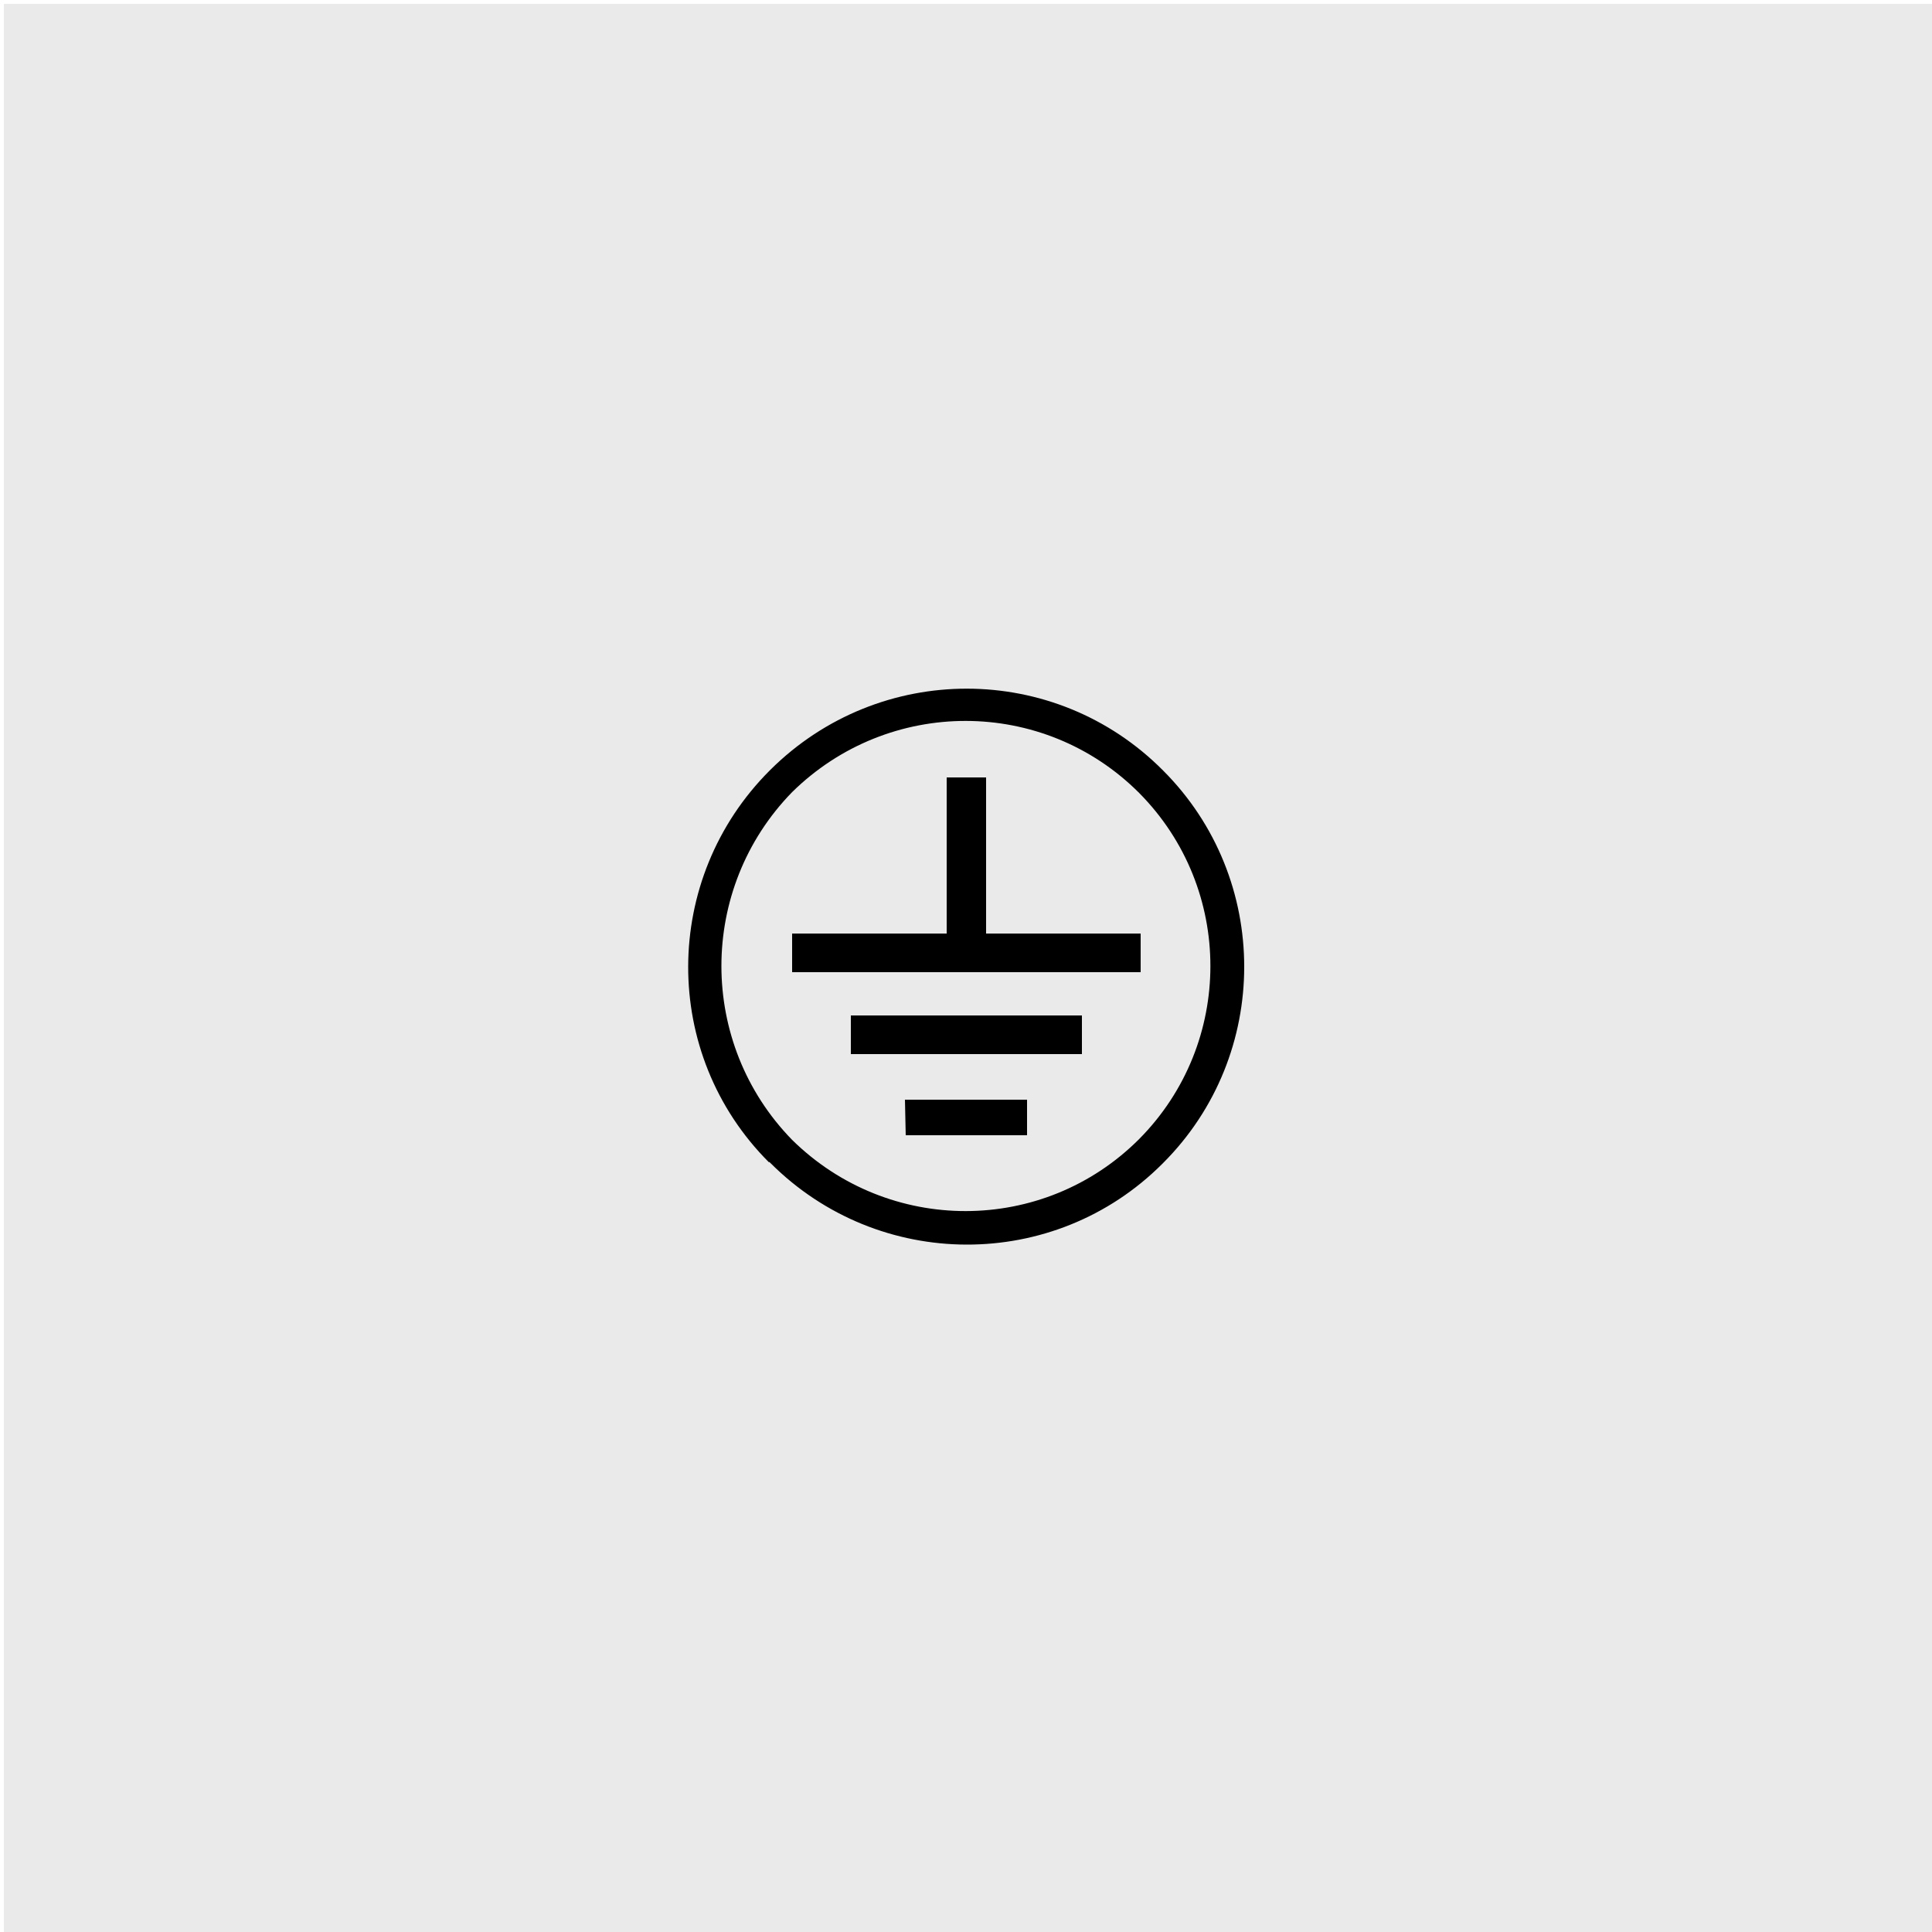
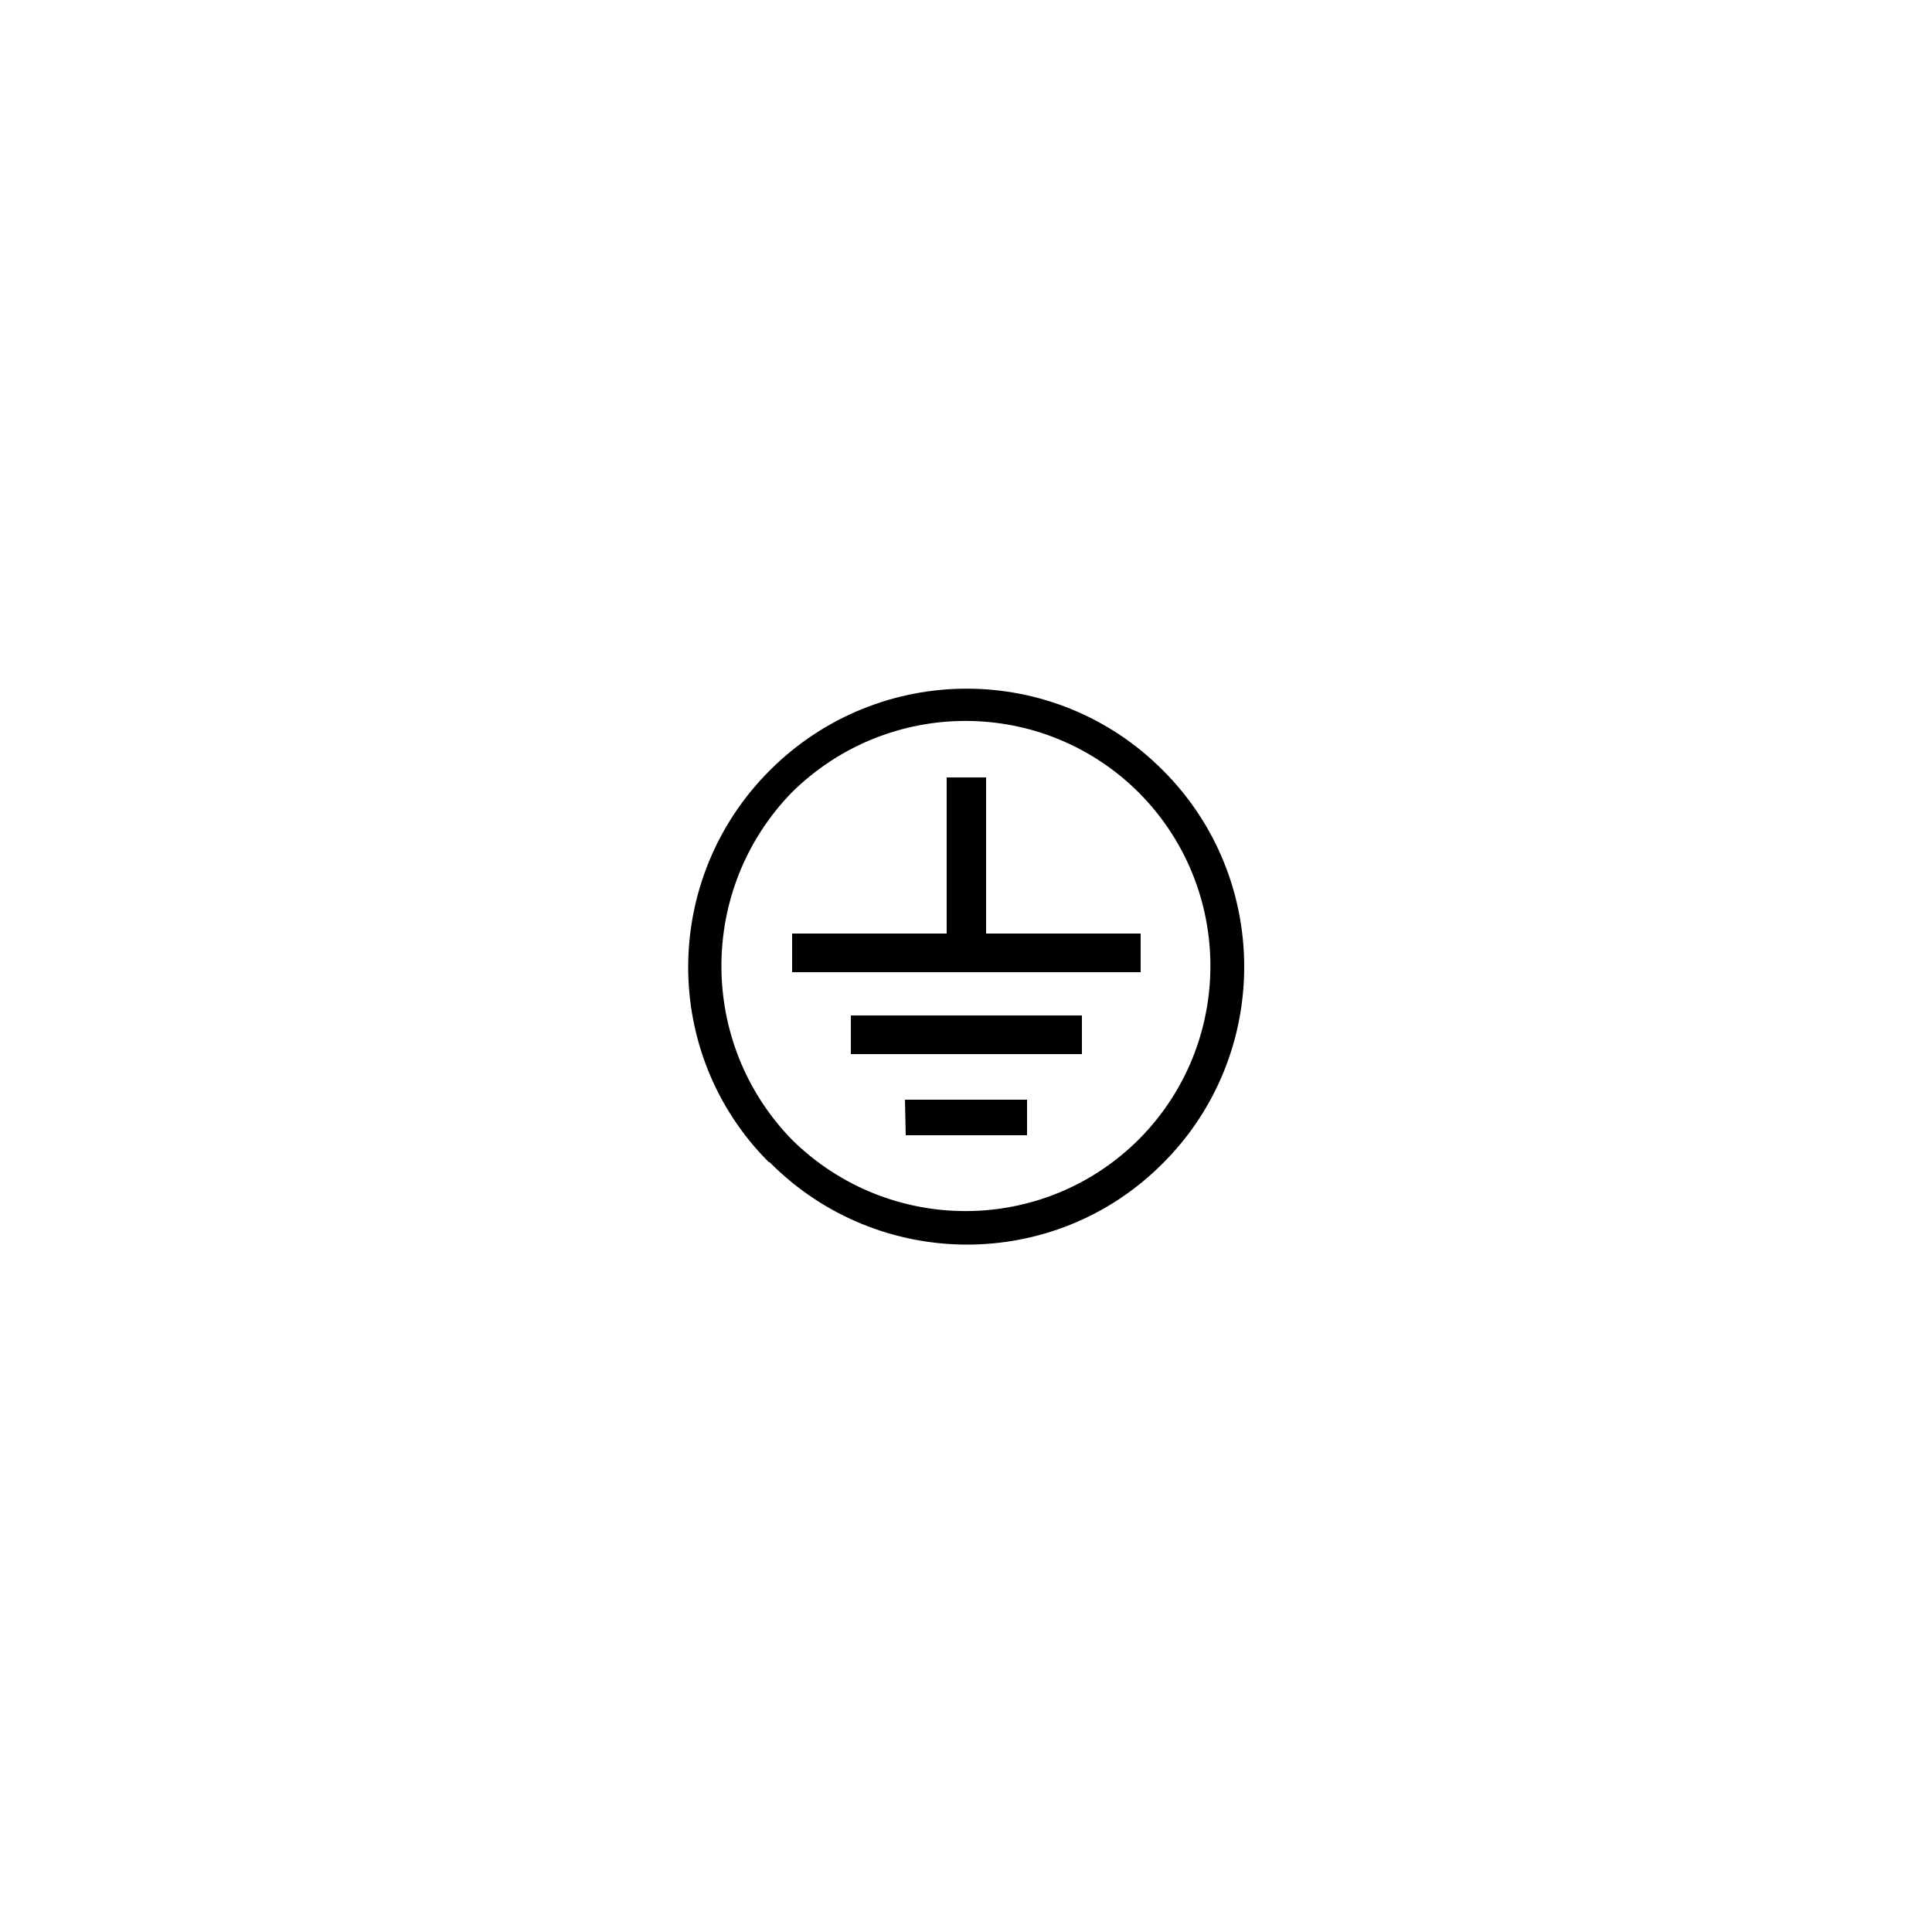
<svg xmlns="http://www.w3.org/2000/svg" id="Ebene_1" style="enable-background:new 0 0 250 250;" version="1.1" viewBox="0 0 250 250" x="0px" y="0px">
  <style type="text/css">
	.st0{fill:#EAEAEA;}
</style>
-   <rect class="st0" height="250" width="250" x="0.5" y="0.5" />
  <path d="M102.5,102.5c12.5-12.3,32.5-12.3,44.9,0.1c12.3,12.4,12.3,32.4,0,44.8c-12.4,12.4-32.4,12.4-44.9,0.1&#10; C90.3,135,90.3,115,102.5,102.5 M99.7,150.5c14,14,36.7,14.1,50.7,0.1c0,0,0.1-0.1,0.1-0.1c14-14,14-36.8,0-50.8c0,0,0,0,0,0&#10; c-14-14.1-36.7-14.1-50.8-0.1c0,0-0.1,0.1-0.1,0.1c-14,14-14.1,36.7-0.1,50.7C99.5,150.3,99.6,150.4,99.7,150.5 M117.2,146.9h15.7&#10; v-4.6h-15.8L117.2,146.9z M110.1,136.4H140v-5h-29.9L110.1,136.4z M122.5,100.6v20.2h-20v5h45.1v-5h-20v-20.2H122.5z" />
</svg>